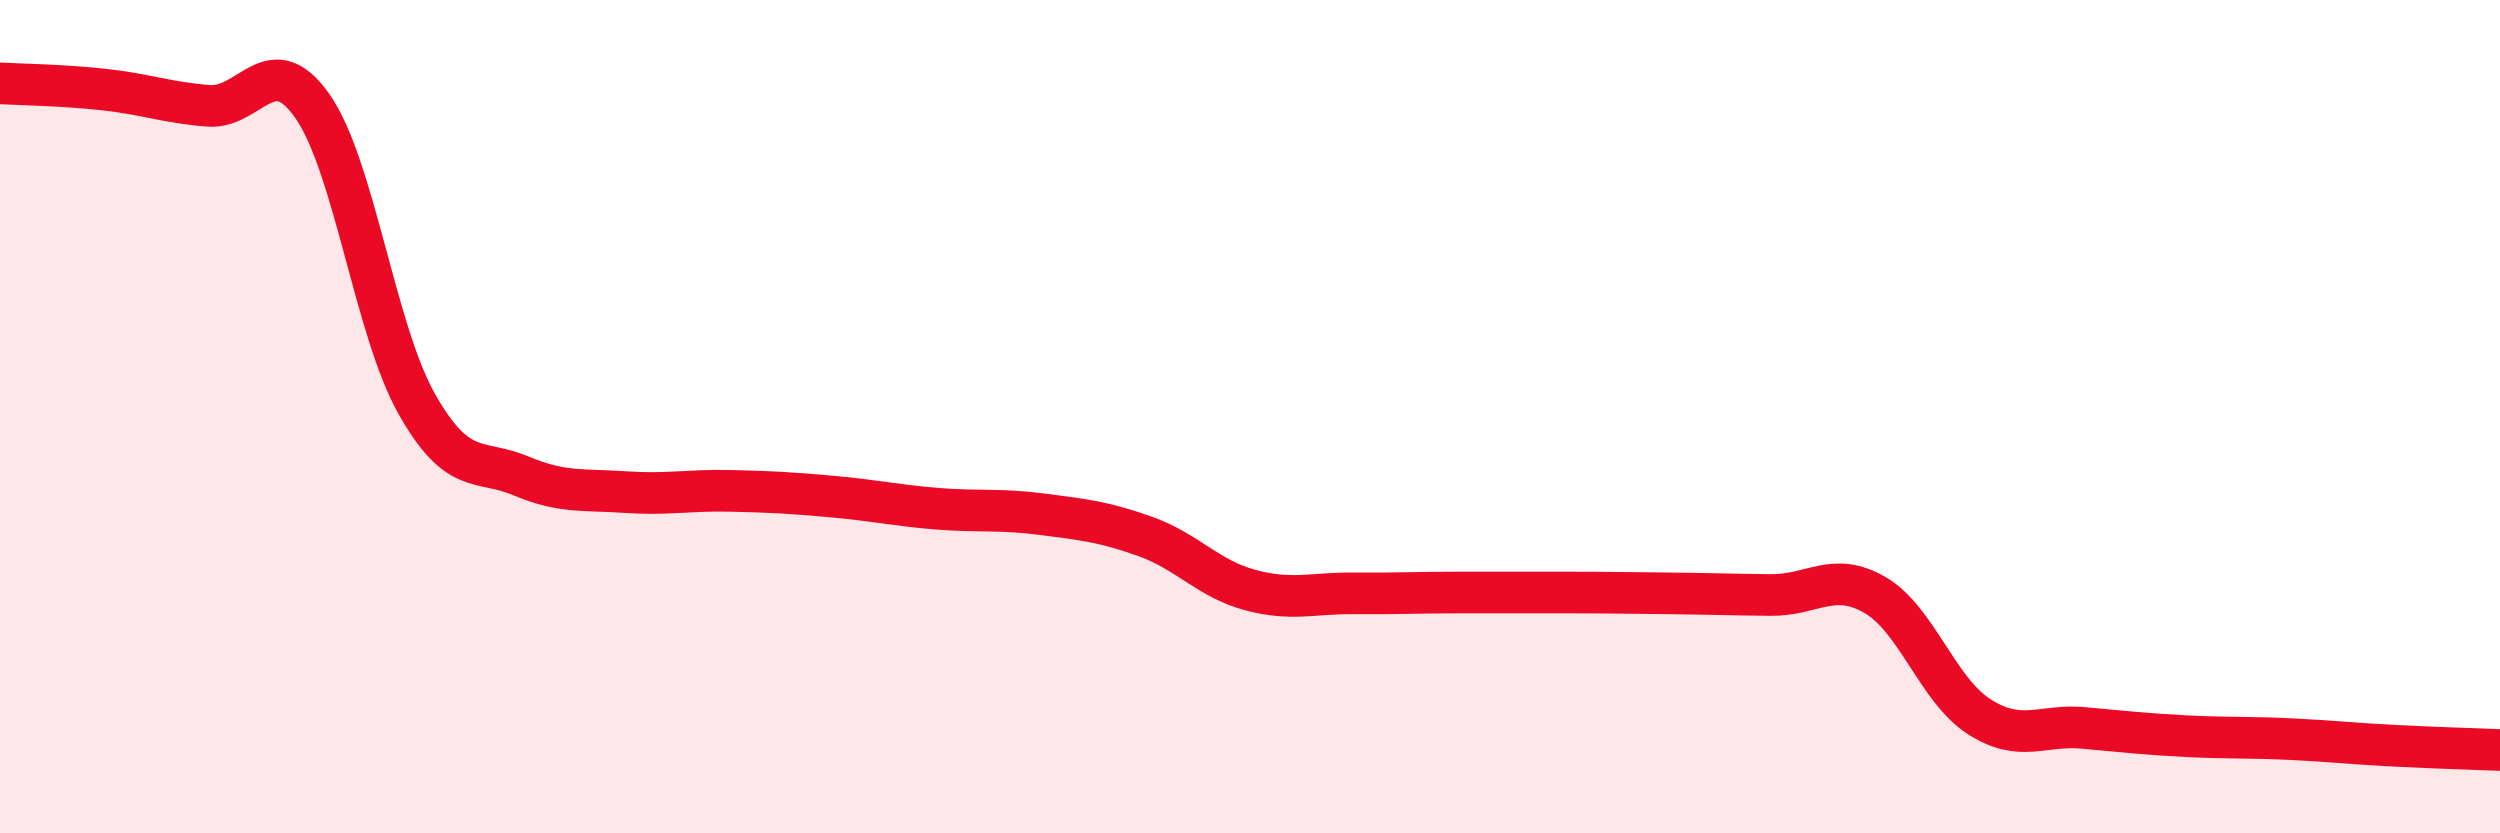
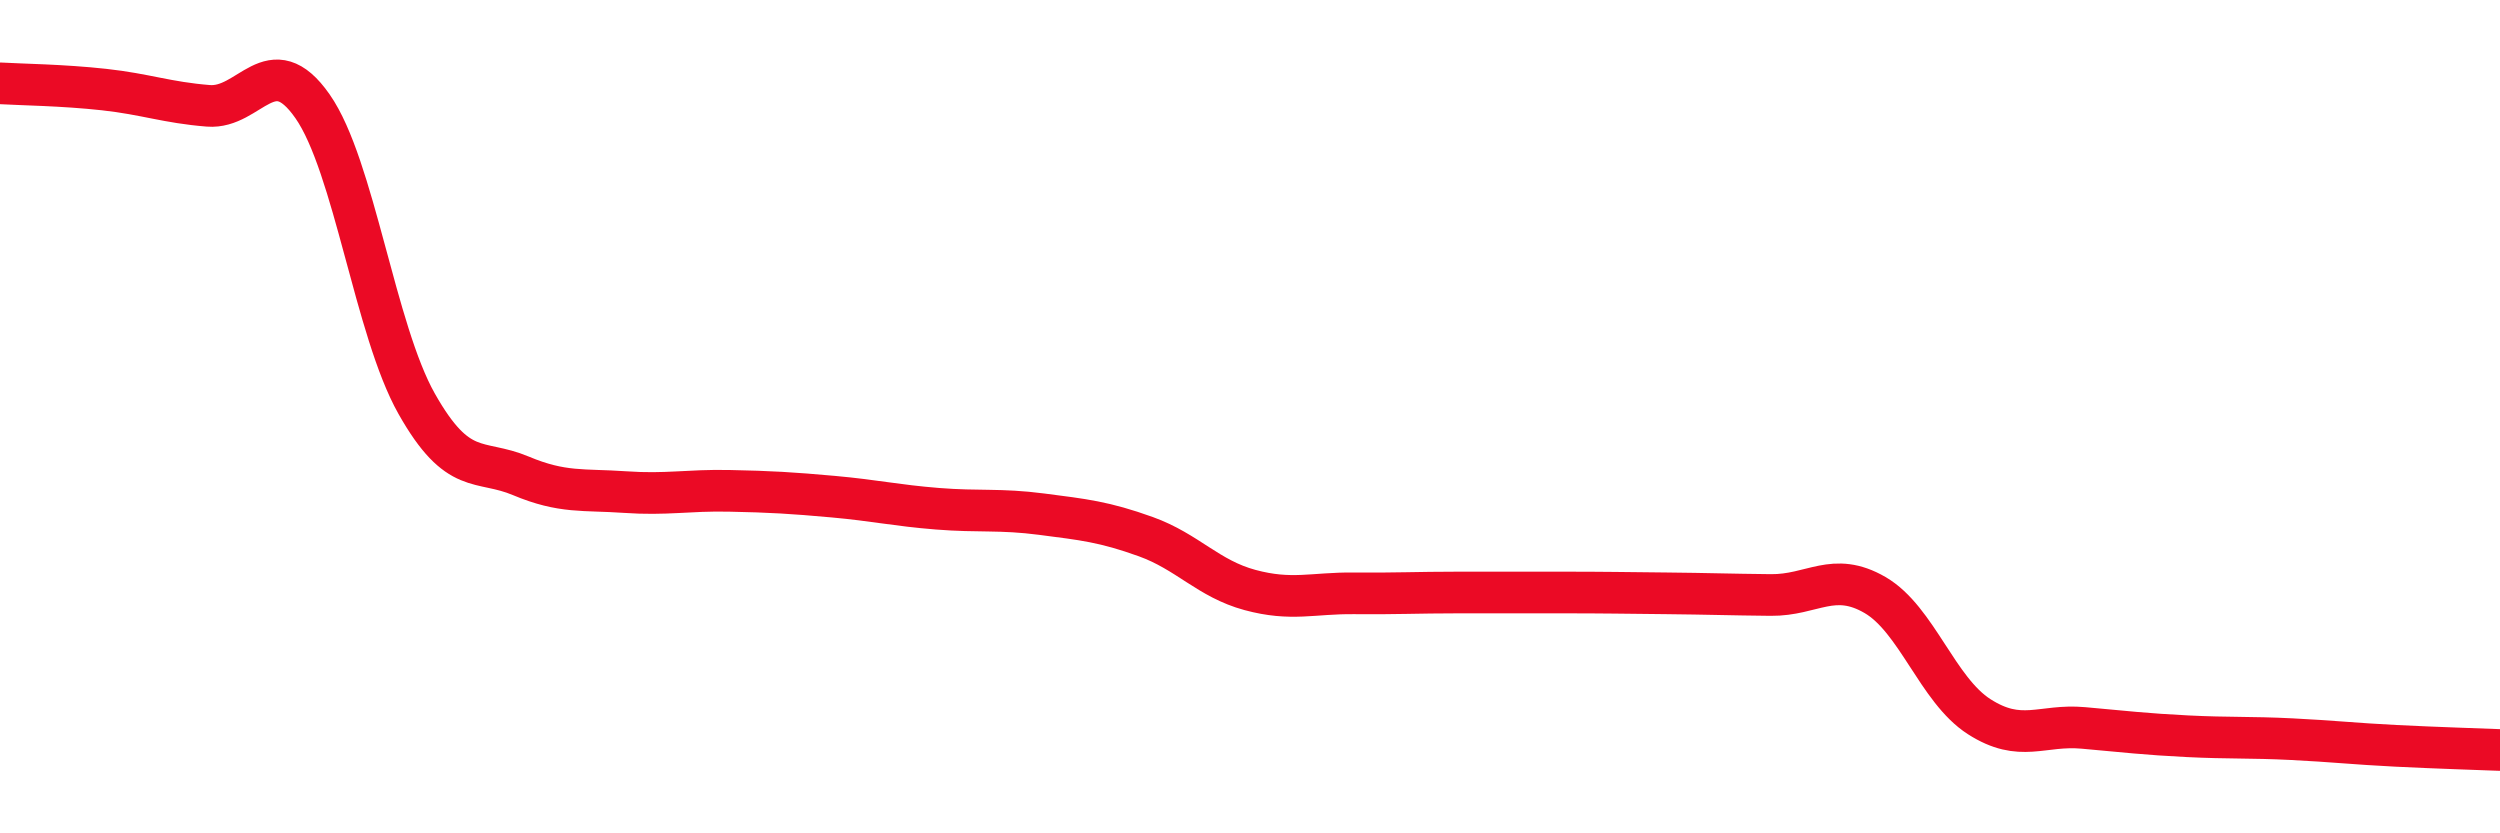
<svg xmlns="http://www.w3.org/2000/svg" width="60" height="20" viewBox="0 0 60 20">
-   <path d="M 0,2 C 0.5,2.03 1.5,2.04 2.5,2.15 C 3.5,2.26 4,2.46 5,2.54 C 6,2.62 6.5,1.12 7.5,2.55 C 8.5,3.98 9,7.92 10,9.69 C 11,11.46 11.5,11 12.5,11.42 C 13.5,11.84 14,11.74 15,11.81 C 16,11.88 16.5,11.76 17.5,11.78 C 18.5,11.8 19,11.83 20,11.92 C 21,12.01 21.5,12.13 22.5,12.21 C 23.5,12.29 24,12.21 25,12.34 C 26,12.47 26.5,12.52 27.5,12.88 C 28.5,13.24 29,13.89 30,14.16 C 31,14.43 31.5,14.23 32.5,14.24 C 33.5,14.25 34,14.22 35,14.22 C 36,14.22 36.5,14.22 37.5,14.22 C 38.5,14.22 39,14.23 40,14.24 C 41,14.25 41.5,14.27 42.5,14.28 C 43.5,14.29 44,13.7 45,14.28 C 46,14.86 46.5,16.56 47.5,17.2 C 48.5,17.84 49,17.38 50,17.47 C 51,17.56 51.5,17.62 52.5,17.67 C 53.5,17.72 54,17.69 55,17.74 C 56,17.79 56.5,17.85 57.5,17.9 C 58.5,17.95 59.5,17.98 60,18L60 20L0 20Z" fill="#EB0A25" opacity="0.1" stroke-linecap="round" stroke-linejoin="round" />
  <path d="M 0,2 C 0.5,2.03 1.5,2.04 2.5,2.15 C 3.5,2.26 4,2.46 5,2.54 C 6,2.62 6.5,1.12 7.5,2.55 C 8.5,3.98 9,7.92 10,9.69 C 11,11.46 11.5,11 12.5,11.42 C 13.5,11.84 14,11.74 15,11.81 C 16,11.88 16.5,11.76 17.5,11.78 C 18.5,11.8 19,11.83 20,11.92 C 21,12.01 21.5,12.13 22.5,12.21 C 23.5,12.29 24,12.21 25,12.34 C 26,12.47 26.5,12.52 27.5,12.88 C 28.5,13.24 29,13.89 30,14.16 C 31,14.43 31.5,14.23 32.5,14.24 C 33.5,14.25 34,14.22 35,14.22 C 36,14.22 36.5,14.22 37.5,14.22 C 38.5,14.22 39,14.23 40,14.24 C 41,14.25 41.5,14.27 42.5,14.28 C 43.5,14.29 44,13.7 45,14.28 C 46,14.86 46.5,16.56 47.5,17.2 C 48.5,17.84 49,17.38 50,17.47 C 51,17.56 51.5,17.62 52.5,17.67 C 53.5,17.72 54,17.69 55,17.74 C 56,17.79 56.5,17.85 57.5,17.9 C 58.5,17.95 59.5,17.98 60,18" stroke="#EB0A25" stroke-width="1" fill="none" stroke-linecap="round" stroke-linejoin="round" />
</svg>